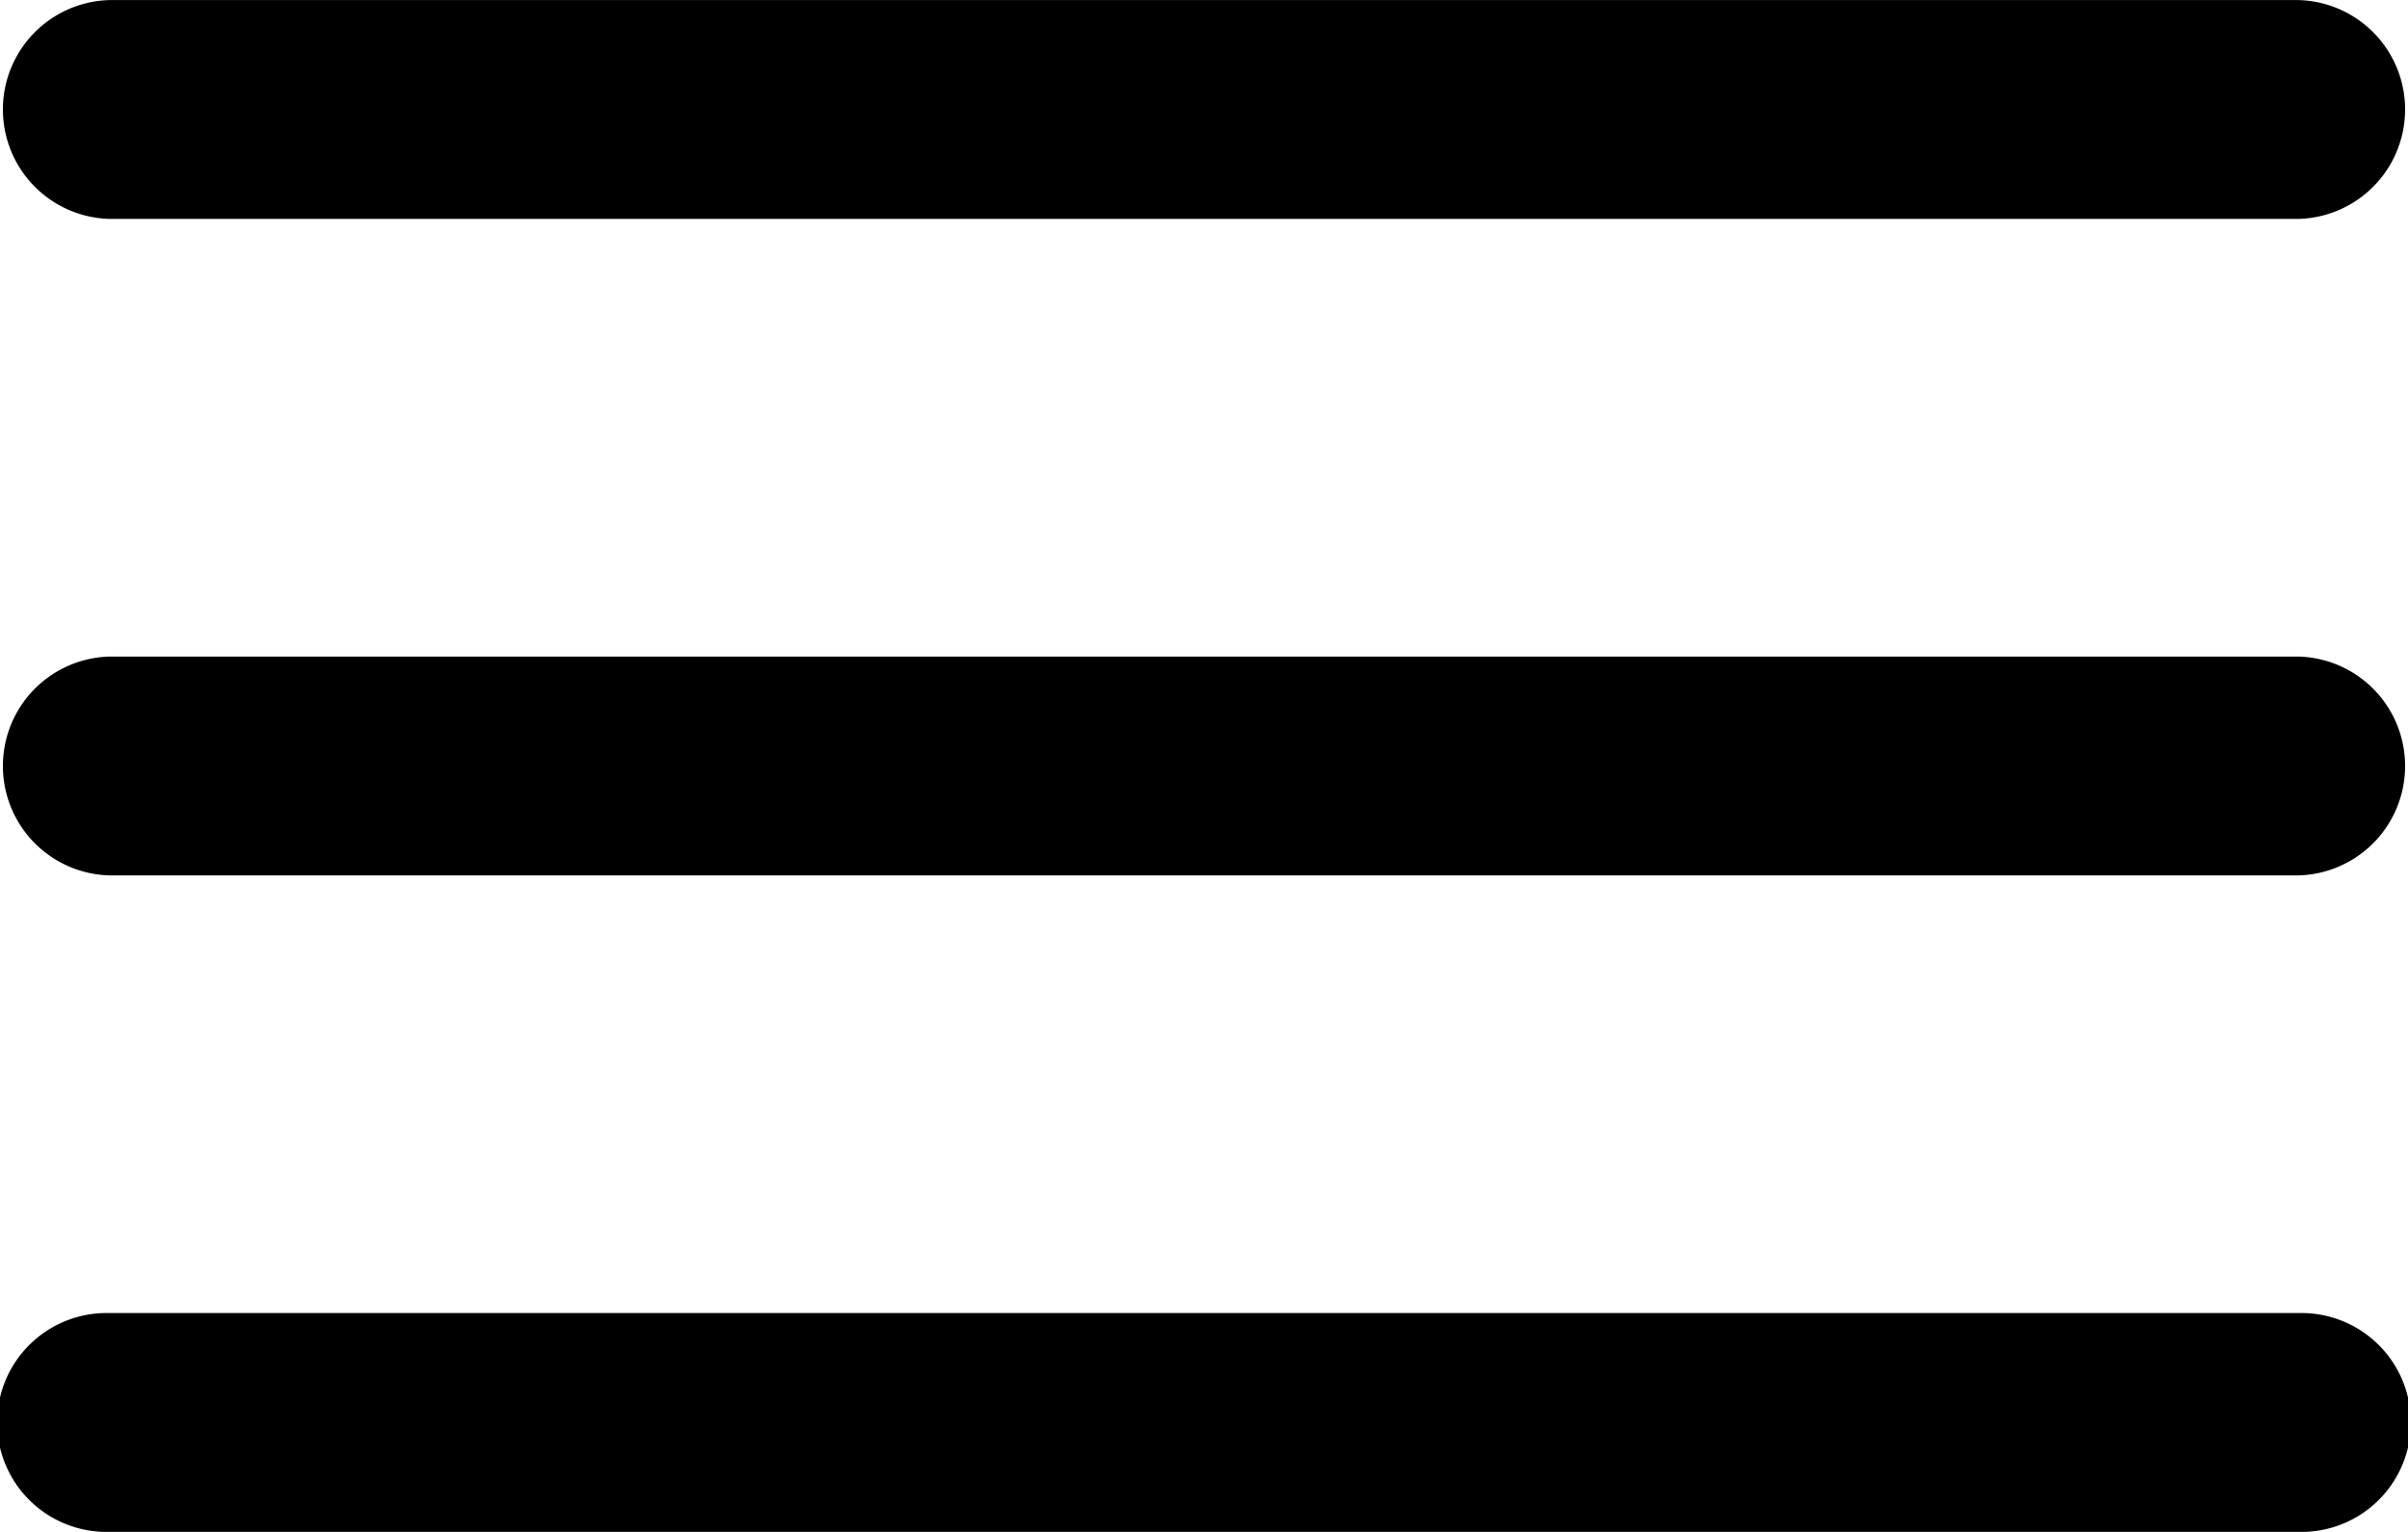
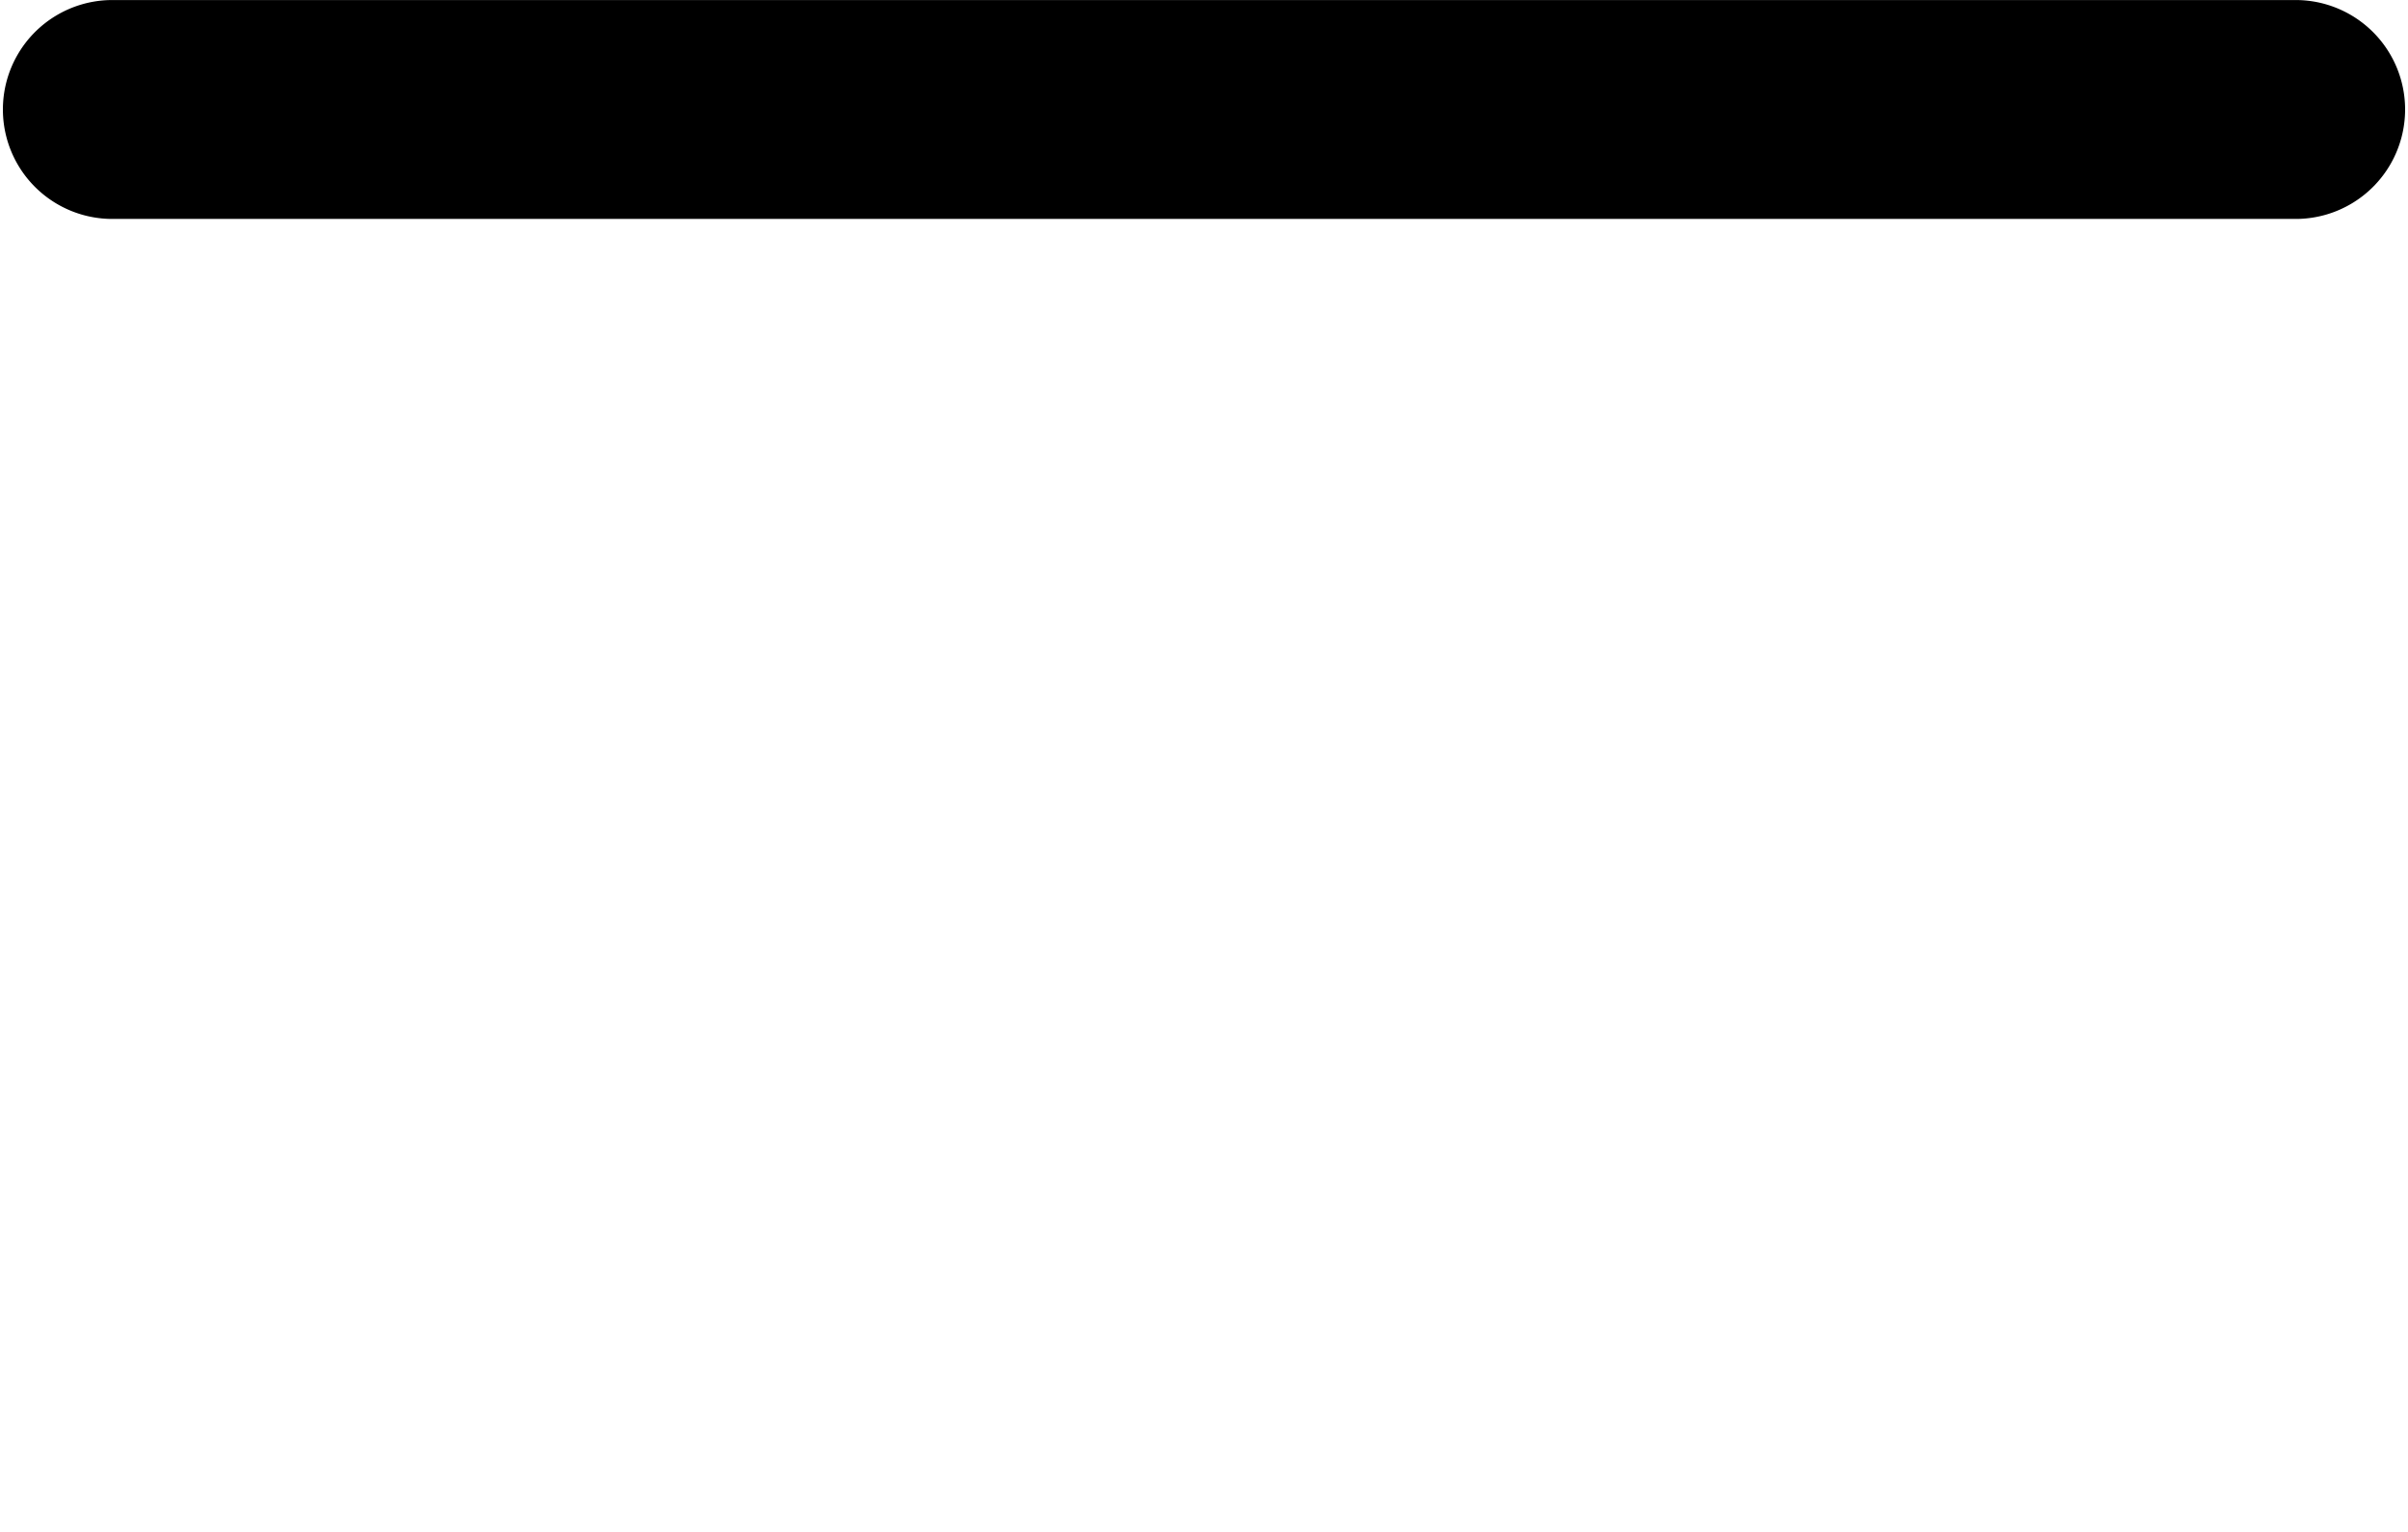
<svg xmlns="http://www.w3.org/2000/svg" width="31.429" height="20" viewBox="0 0 31.429 20">
  <g transform="translate(-85.714 -428.571)">
    <path d="M87.143,431.429h28.571a1.429,1.429,0,0,0,0-2.857H87.143a1.429,1.429,0,0,0,0,2.857Z" />
-     <path d="M115.714,942.857H87.143a1.429,1.429,0,0,0,0,2.857h28.571a1.429,1.429,0,0,0,0-2.857Z" transform="translate(0 -505.714)" />
-     <path d="M115.714,1457.143H87.143a1.429,1.429,0,1,0,0,2.857h28.571a1.429,1.429,0,1,0,0-2.857Z" transform="translate(0 -1011.429)" />
  </g>
</svg>